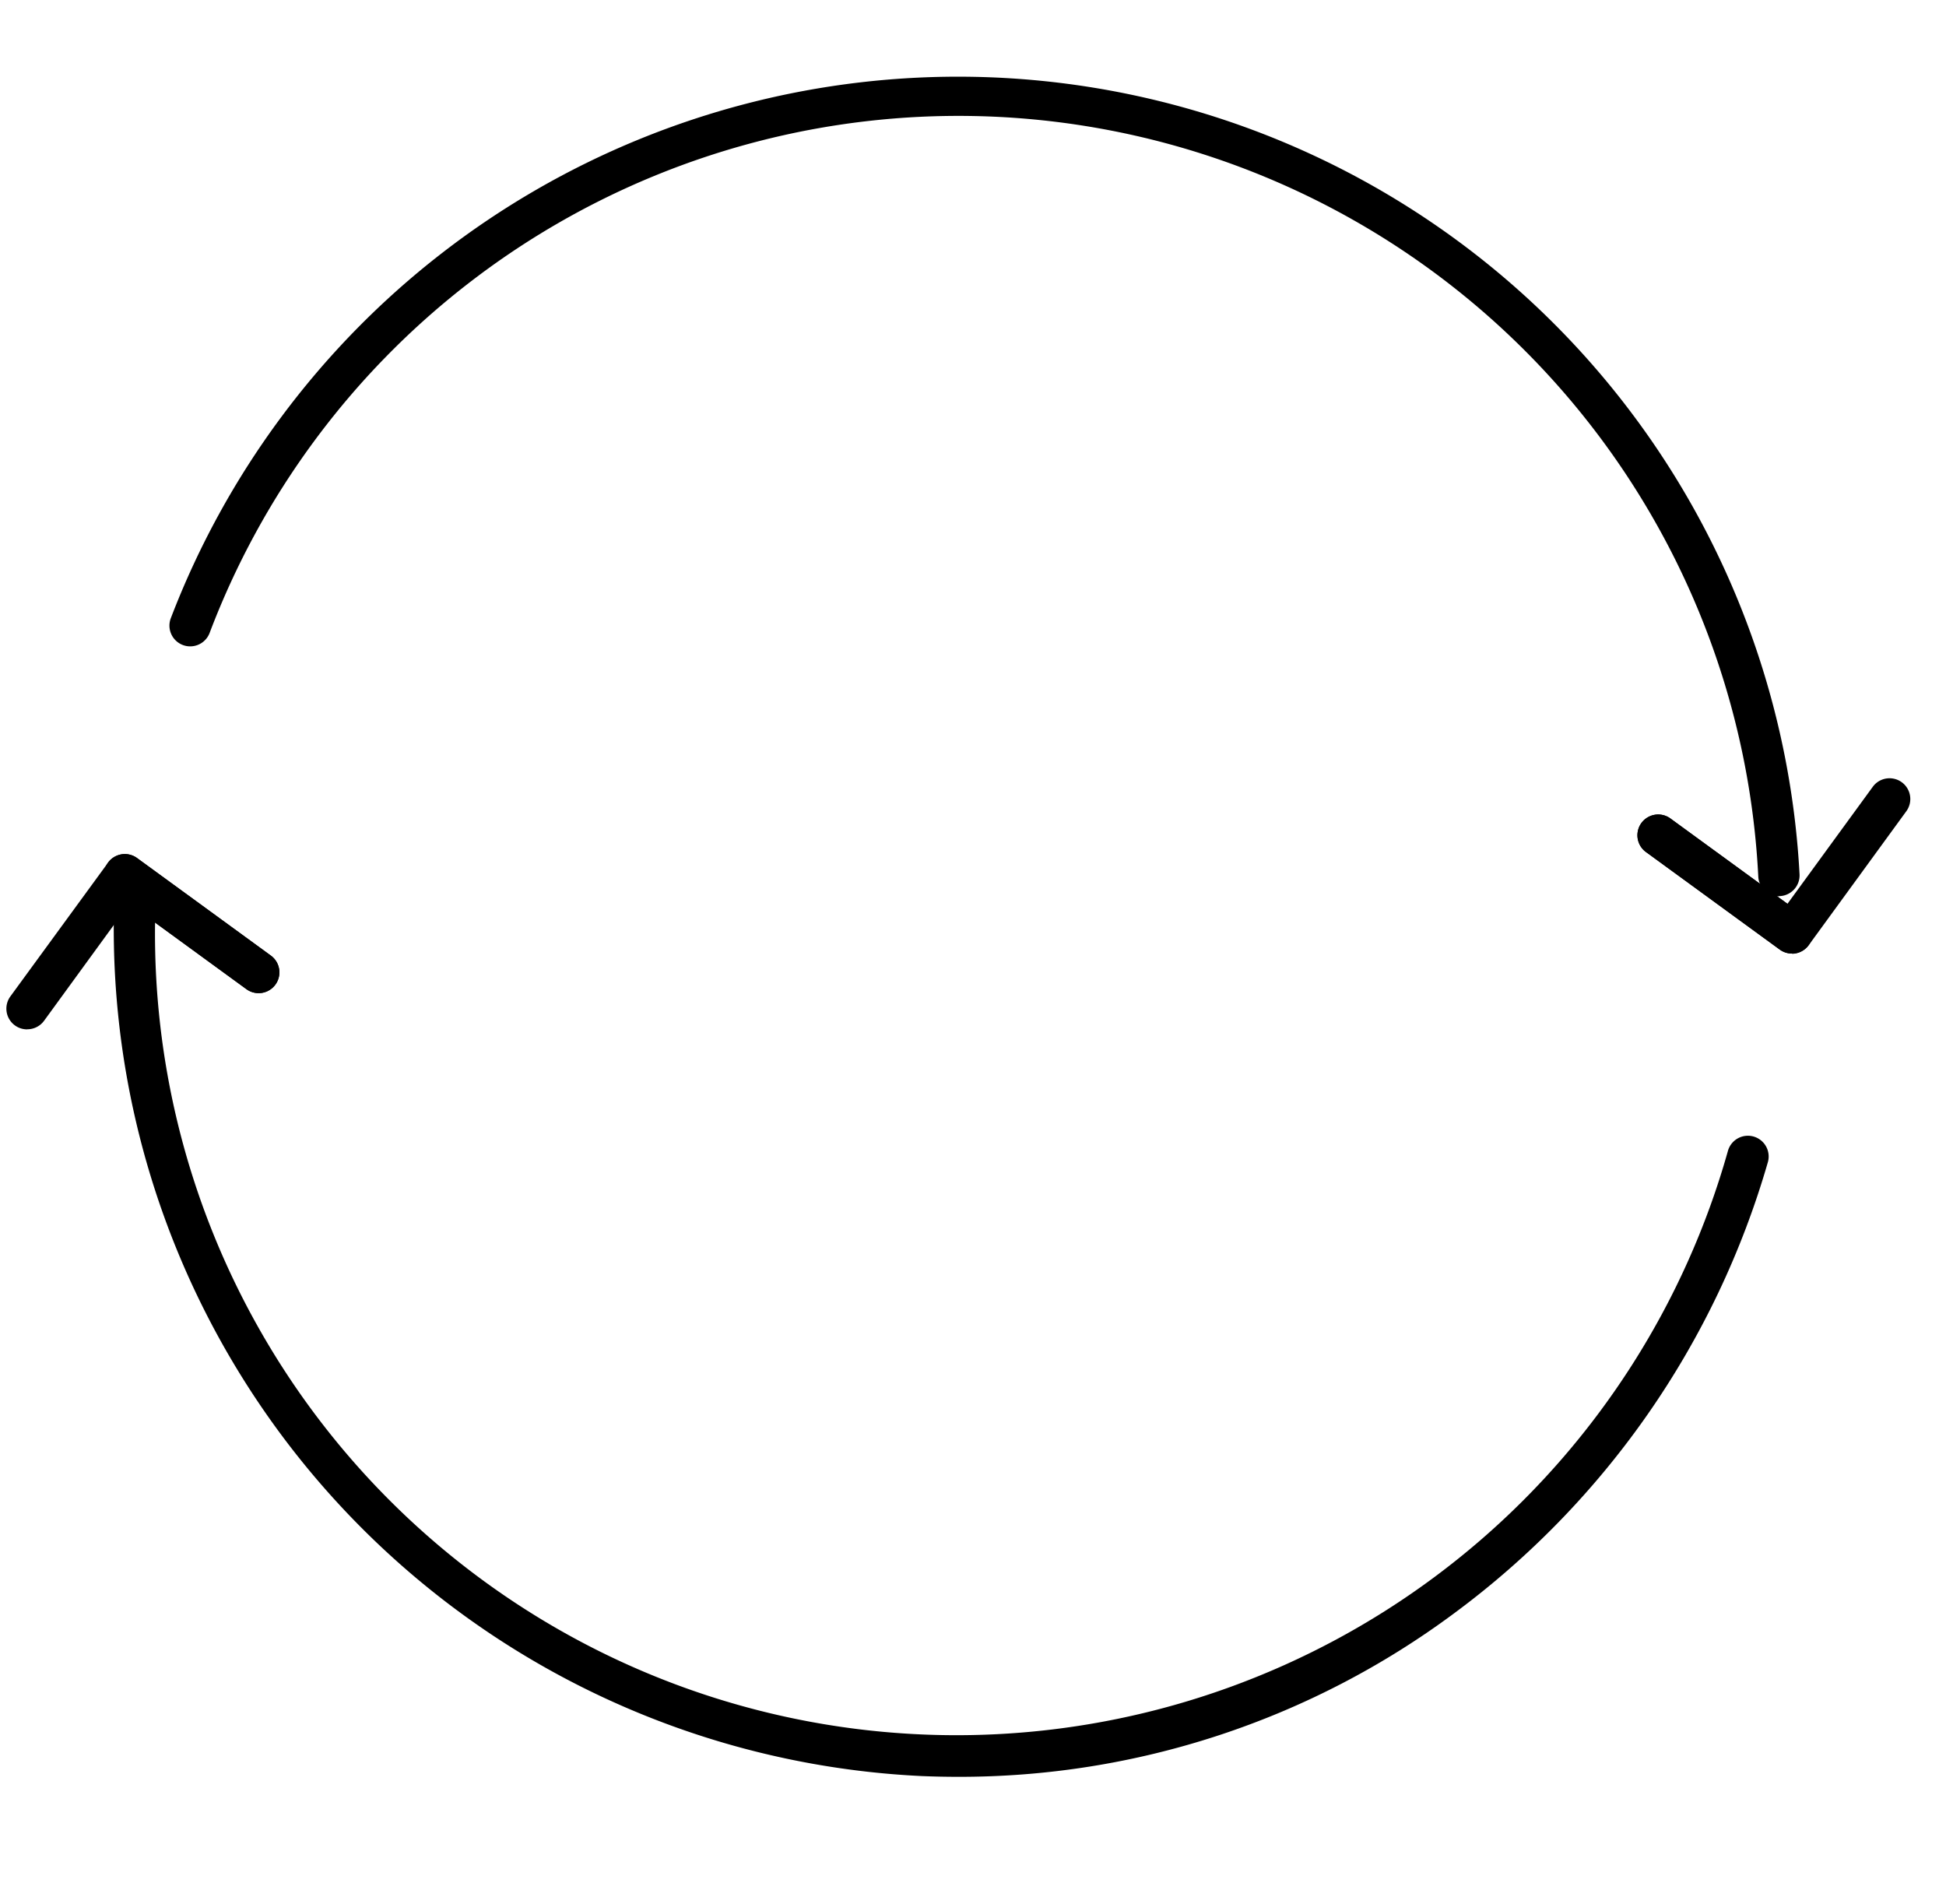
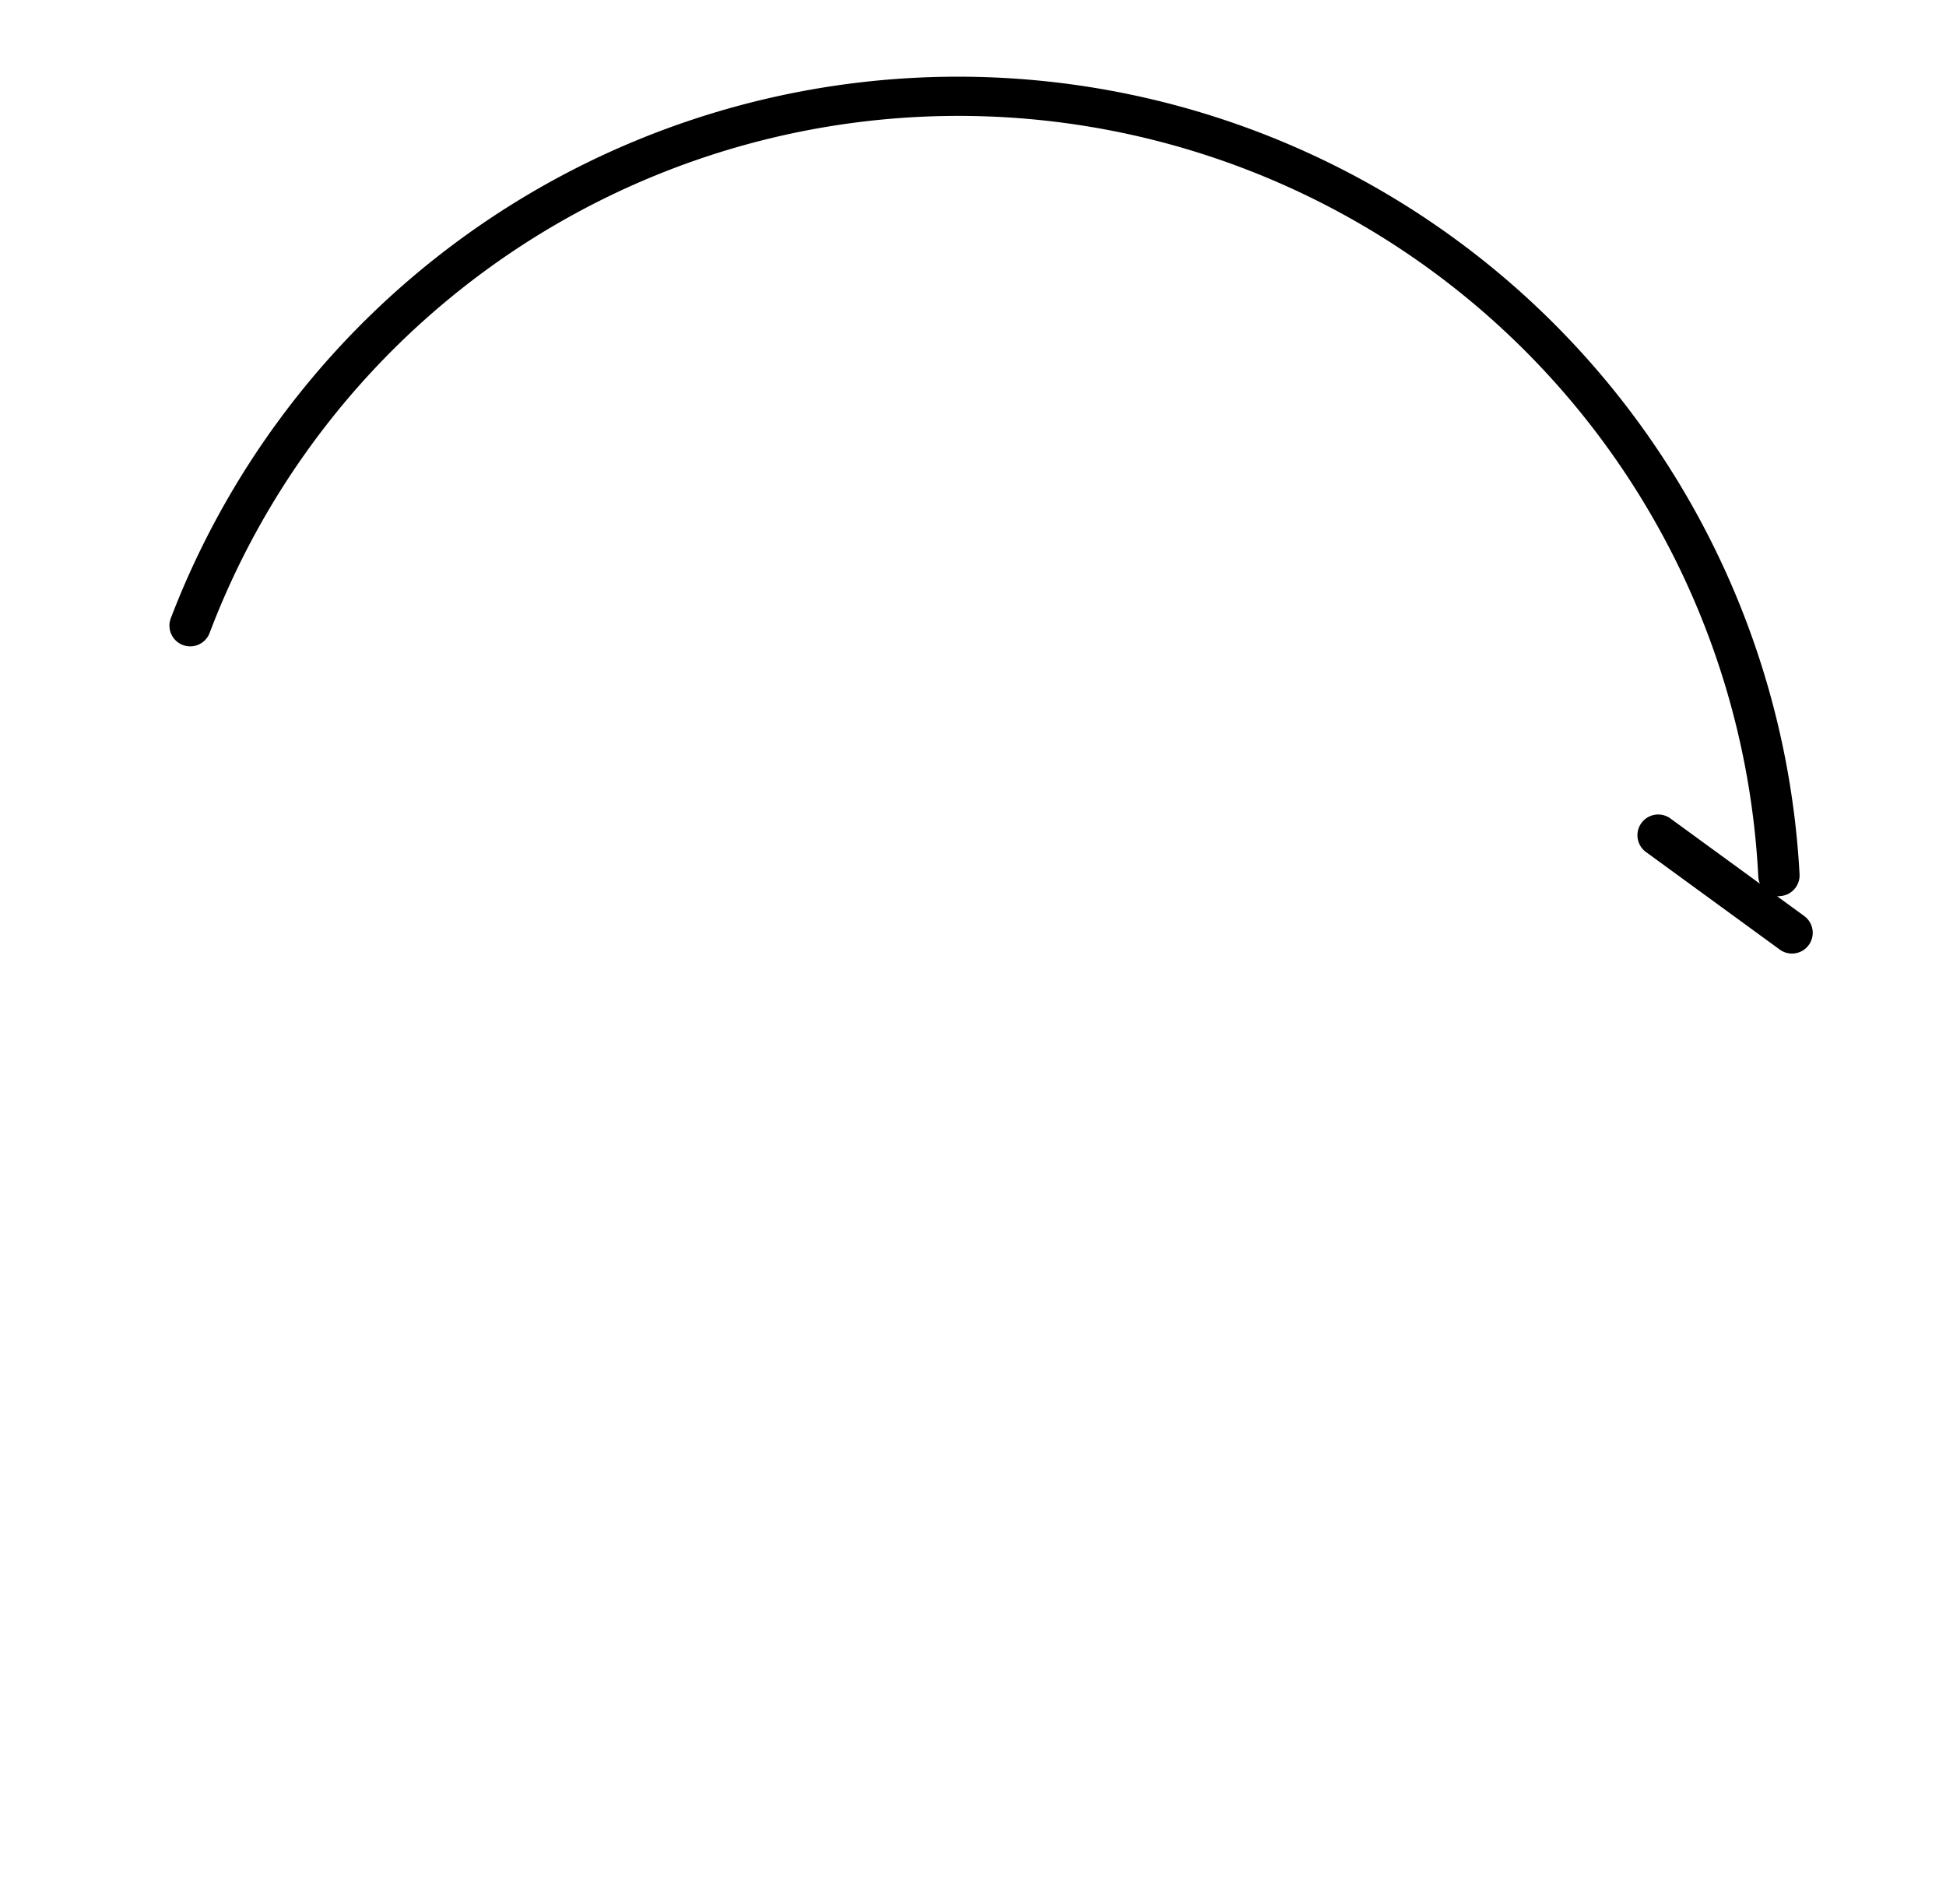
<svg xmlns="http://www.w3.org/2000/svg" width="46" height="45" viewBox="0 0 46 45">
  <defs>
    <clipPath id="clip-path">
      <rect id="長方形_3600" data-name="長方形 3600" width="46" height="45" transform="translate(-13271 -16721)" fill="none" />
    </clipPath>
    <clipPath id="clip-path-2">
      <rect id="長方形_3596" data-name="長方形 3596" width="45" height="40.237" fill="none" />
    </clipPath>
  </defs>
  <g id="マスクグループ_41537" data-name="マスクグループ 41537" transform="translate(13271 16721)" clip-path="url(#clip-path)">
    <g id="グループ_42728" data-name="グループ 42728" transform="translate(-13270.845 -16719.236)">
      <g id="グループ_42715" data-name="グループ 42715" clip-path="url(#clip-path-2)">
        <path id="パス_29763" data-name="パス 29763" d="M73.375,19.424a.491.491,0,0,1-.489-.462A18.93,18.93,0,0,0,36.277,13.2a.49.49,0,1,1-.916-.352,19.923,19.923,0,0,1,38.5,6.052.491.491,0,0,1-.461.518h-.029" transform="translate(-31.478 0)" />
-         <path id="パス_29764" data-name="パス 29764" d="M43.239,193.951q-.433,0-.868-.018A20.053,20.053,0,0,1,23.3,172.987a.49.49,0,1,1,.98.042,18.945,18.945,0,0,0,37.156,6.124.49.49,0,0,1,.943.27,20.235,20.235,0,0,1-7.424,10.669,19.6,19.6,0,0,1-11.717,3.859" transform="translate(-20.745 -153.715)" />
-         <path id="パス_29765" data-name="パス 29765" d="M357.356,156.745a.491.491,0,0,1-.289-.094l-3.163-2.306a.49.49,0,1,1,.578-.793l2.767,2.017,2.017-2.766a.49.49,0,1,1,.793.578l-2.305,3.163a.49.49,0,0,1-.32.2.5.5,0,0,1-.076.006" transform="translate(-315.152 -135.969)" />
        <path id="パス_29766" data-name="パス 29766" d="M357.356,163.753a.488.488,0,0,1-.288-.094l-3.163-2.306a.49.49,0,1,1,.578-.793l3.163,2.306a.491.491,0,0,1-.289.887" transform="translate(-315.152 -142.977)" />
-         <path id="パス_29767" data-name="パス 29767" d="M.49,173.183a.49.49,0,0,1-.4-.779L2.4,169.241a.49.49,0,0,1,.685-.107l3.163,2.306a.49.49,0,1,1-.578.793L2.9,170.215.886,172.981a.49.49,0,0,1-.4.2" transform="translate(0 -150.615)" />
-         <path id="パス_29768" data-name="パス 29768" d="M24.806,172.325a.488.488,0,0,1-.289-.094l-3.163-2.306a.49.49,0,0,1,.578-.793l3.163,2.306a.491.491,0,0,1-.289.887" transform="translate(-18.847 -150.614)" />
      </g>
    </g>
  </g>
</svg>